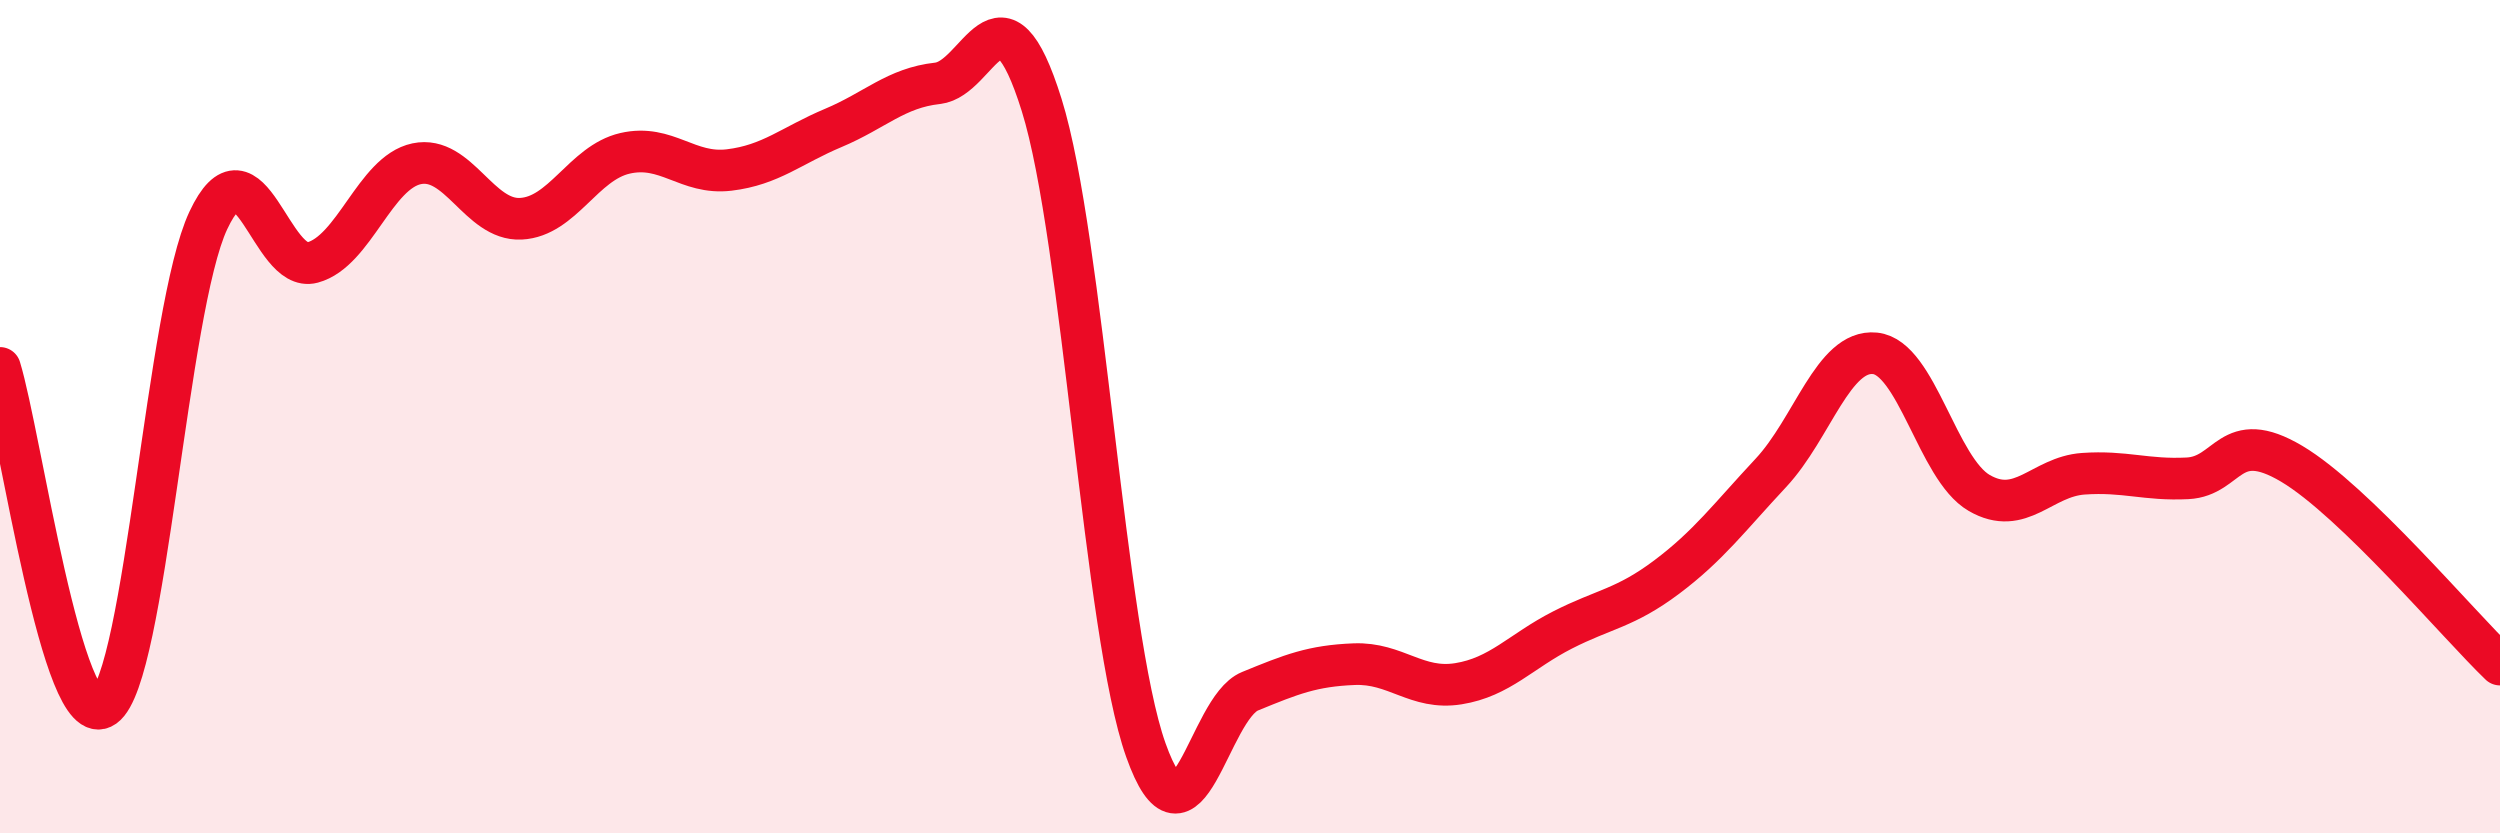
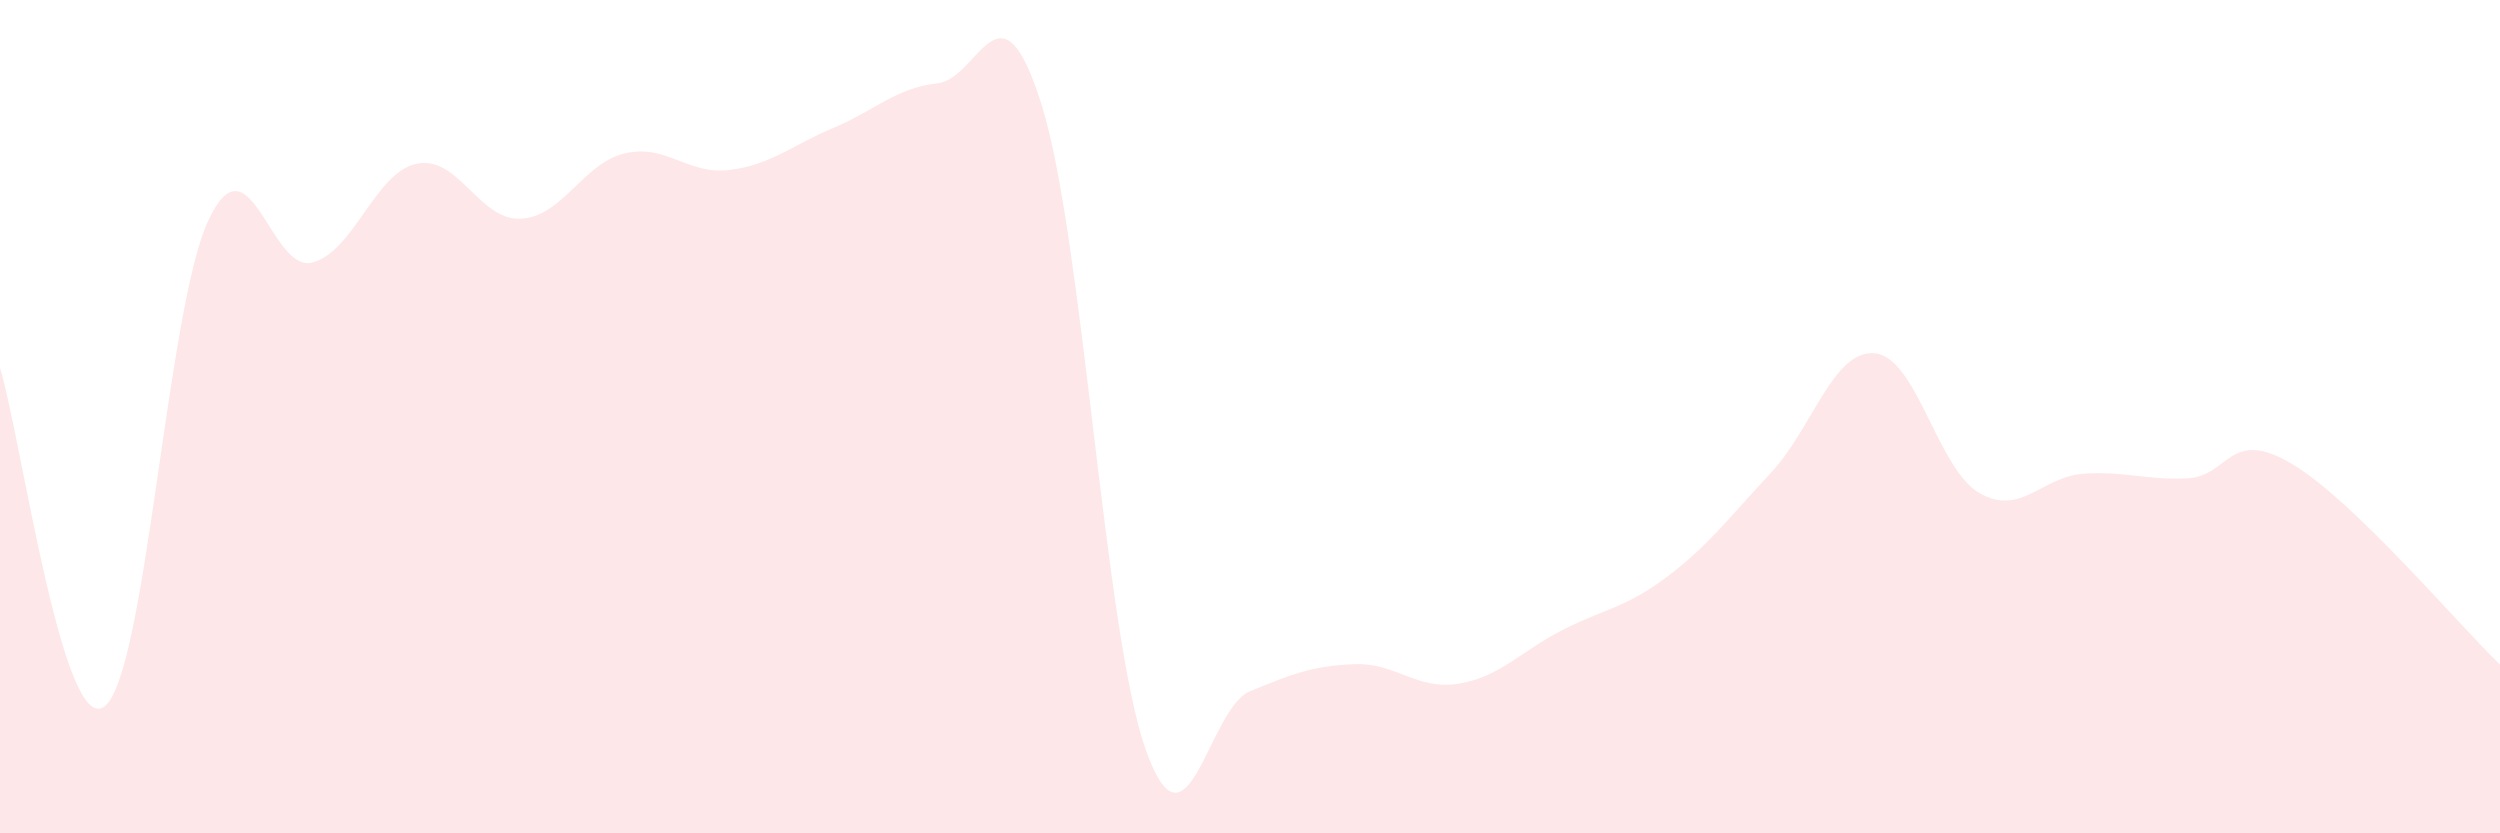
<svg xmlns="http://www.w3.org/2000/svg" width="60" height="20" viewBox="0 0 60 20">
  <path d="M 0,8.83 C 0.5,10.46 1.5,17.67 2.5,16.96 C 3.5,16.25 4,7.42 5,5.29 C 6,3.16 6.5,6.57 7.5,6.3 C 8.5,6.03 9,4.14 10,3.93 C 11,3.72 11.5,5.3 12.5,5.25 C 13.5,5.2 14,3.91 15,3.68 C 16,3.45 16.5,4.2 17.5,4.08 C 18.5,3.96 19,3.49 20,3.07 C 21,2.65 21.5,2.11 22.5,2 C 23.5,1.89 24,-0.68 25,2.52 C 26,5.72 26.5,15.19 27.5,18 C 28.5,20.81 29,17 30,16.59 C 31,16.18 31.5,15.98 32.5,15.94 C 33.5,15.9 34,16.57 35,16.41 C 36,16.25 36.5,15.63 37.5,15.12 C 38.5,14.61 39,14.6 40,13.85 C 41,13.1 41.5,12.42 42.5,11.35 C 43.5,10.28 44,8.38 45,8.48 C 46,8.58 46.5,11.25 47.5,11.83 C 48.5,12.41 49,11.44 50,11.37 C 51,11.3 51.5,11.53 52.5,11.48 C 53.5,11.43 53.5,10.24 55,11.13 C 56.5,12.02 59,14.99 60,15.95L60 20L0 20Z" fill="#EB0A25" opacity="0.1" stroke-linecap="round" stroke-linejoin="round" />
-   <path d="M 0,8.83 C 0.5,10.46 1.5,17.67 2.5,16.96 C 3.5,16.25 4,7.42 5,5.29 C 6,3.16 6.5,6.57 7.5,6.3 C 8.5,6.03 9,4.14 10,3.93 C 11,3.72 11.5,5.3 12.5,5.25 C 13.5,5.2 14,3.91 15,3.68 C 16,3.45 16.5,4.2 17.5,4.08 C 18.5,3.96 19,3.49 20,3.07 C 21,2.65 21.5,2.11 22.5,2 C 23.5,1.89 24,-0.68 25,2.52 C 26,5.72 26.5,15.19 27.5,18 C 28.5,20.81 29,17 30,16.59 C 31,16.18 31.5,15.98 32.5,15.94 C 33.5,15.9 34,16.57 35,16.41 C 36,16.25 36.5,15.63 37.5,15.12 C 38.5,14.61 39,14.6 40,13.85 C 41,13.1 41.5,12.42 42.5,11.35 C 43.5,10.28 44,8.38 45,8.48 C 46,8.58 46.5,11.25 47.5,11.83 C 48.5,12.41 49,11.44 50,11.37 C 51,11.3 51.5,11.53 52.5,11.48 C 53.5,11.43 53.5,10.24 55,11.13 C 56.5,12.02 59,14.99 60,15.95" stroke="#EB0A25" stroke-width="1" fill="none" stroke-linecap="round" stroke-linejoin="round" />
</svg>